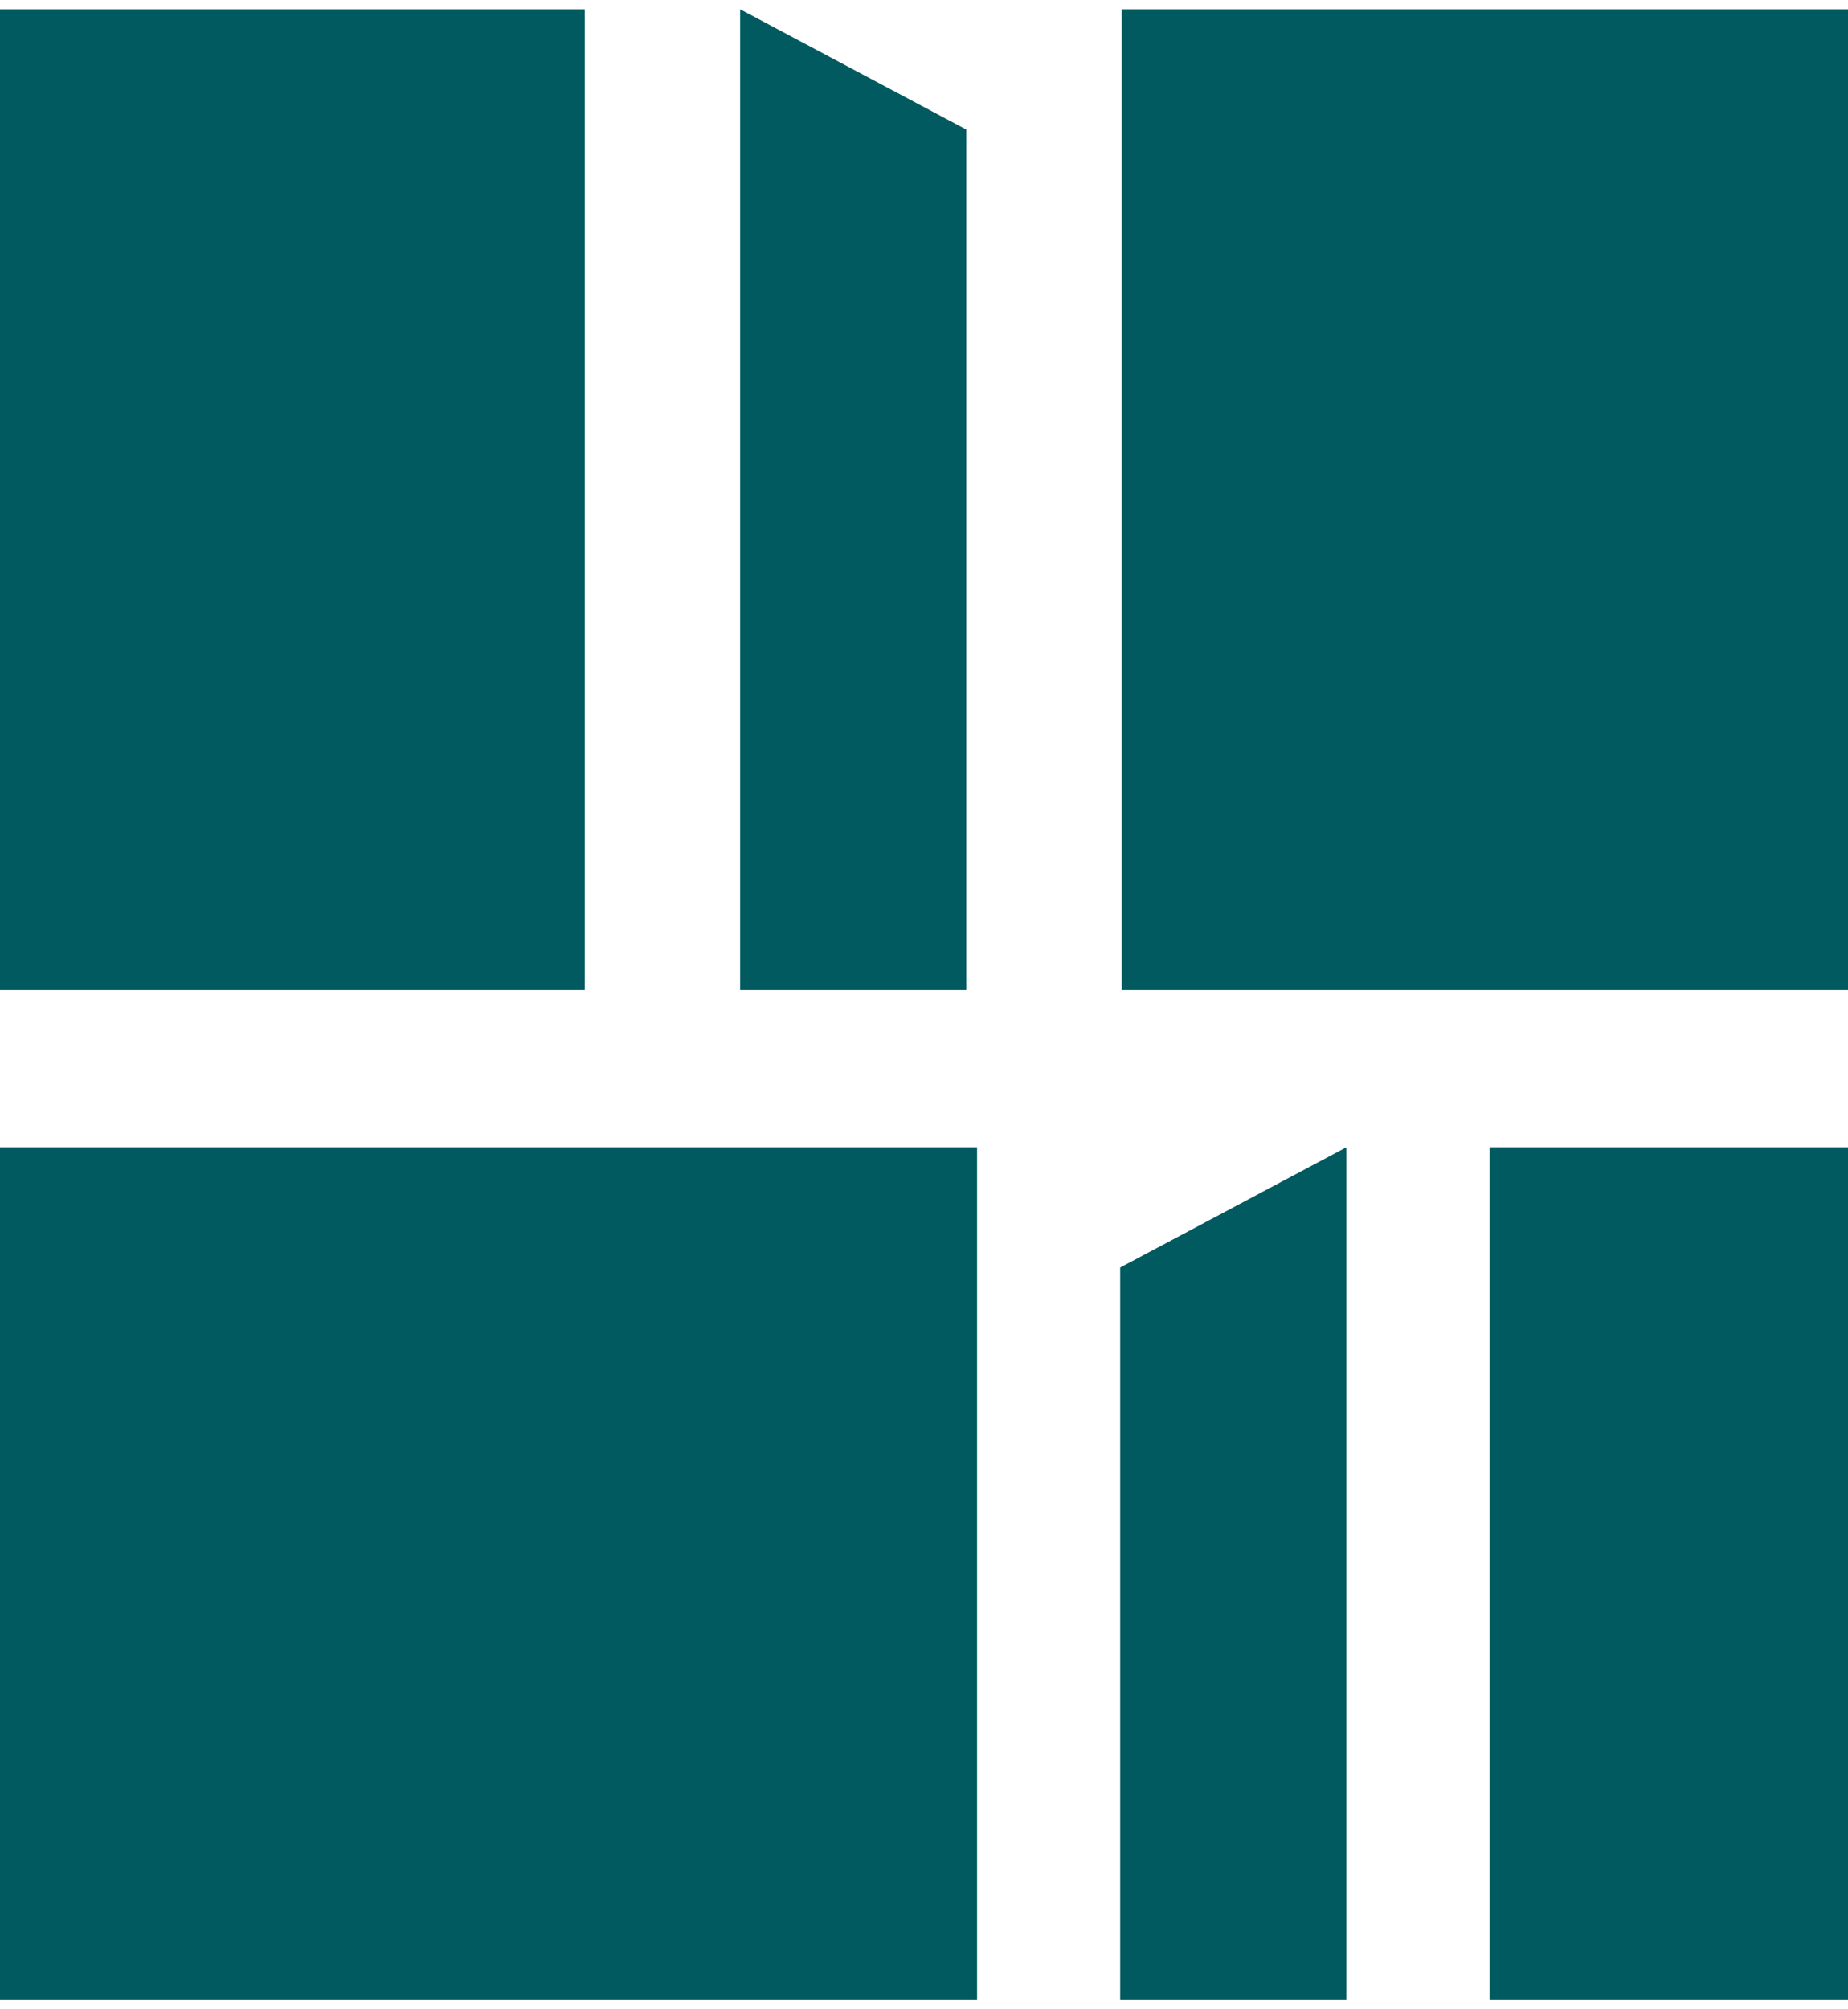
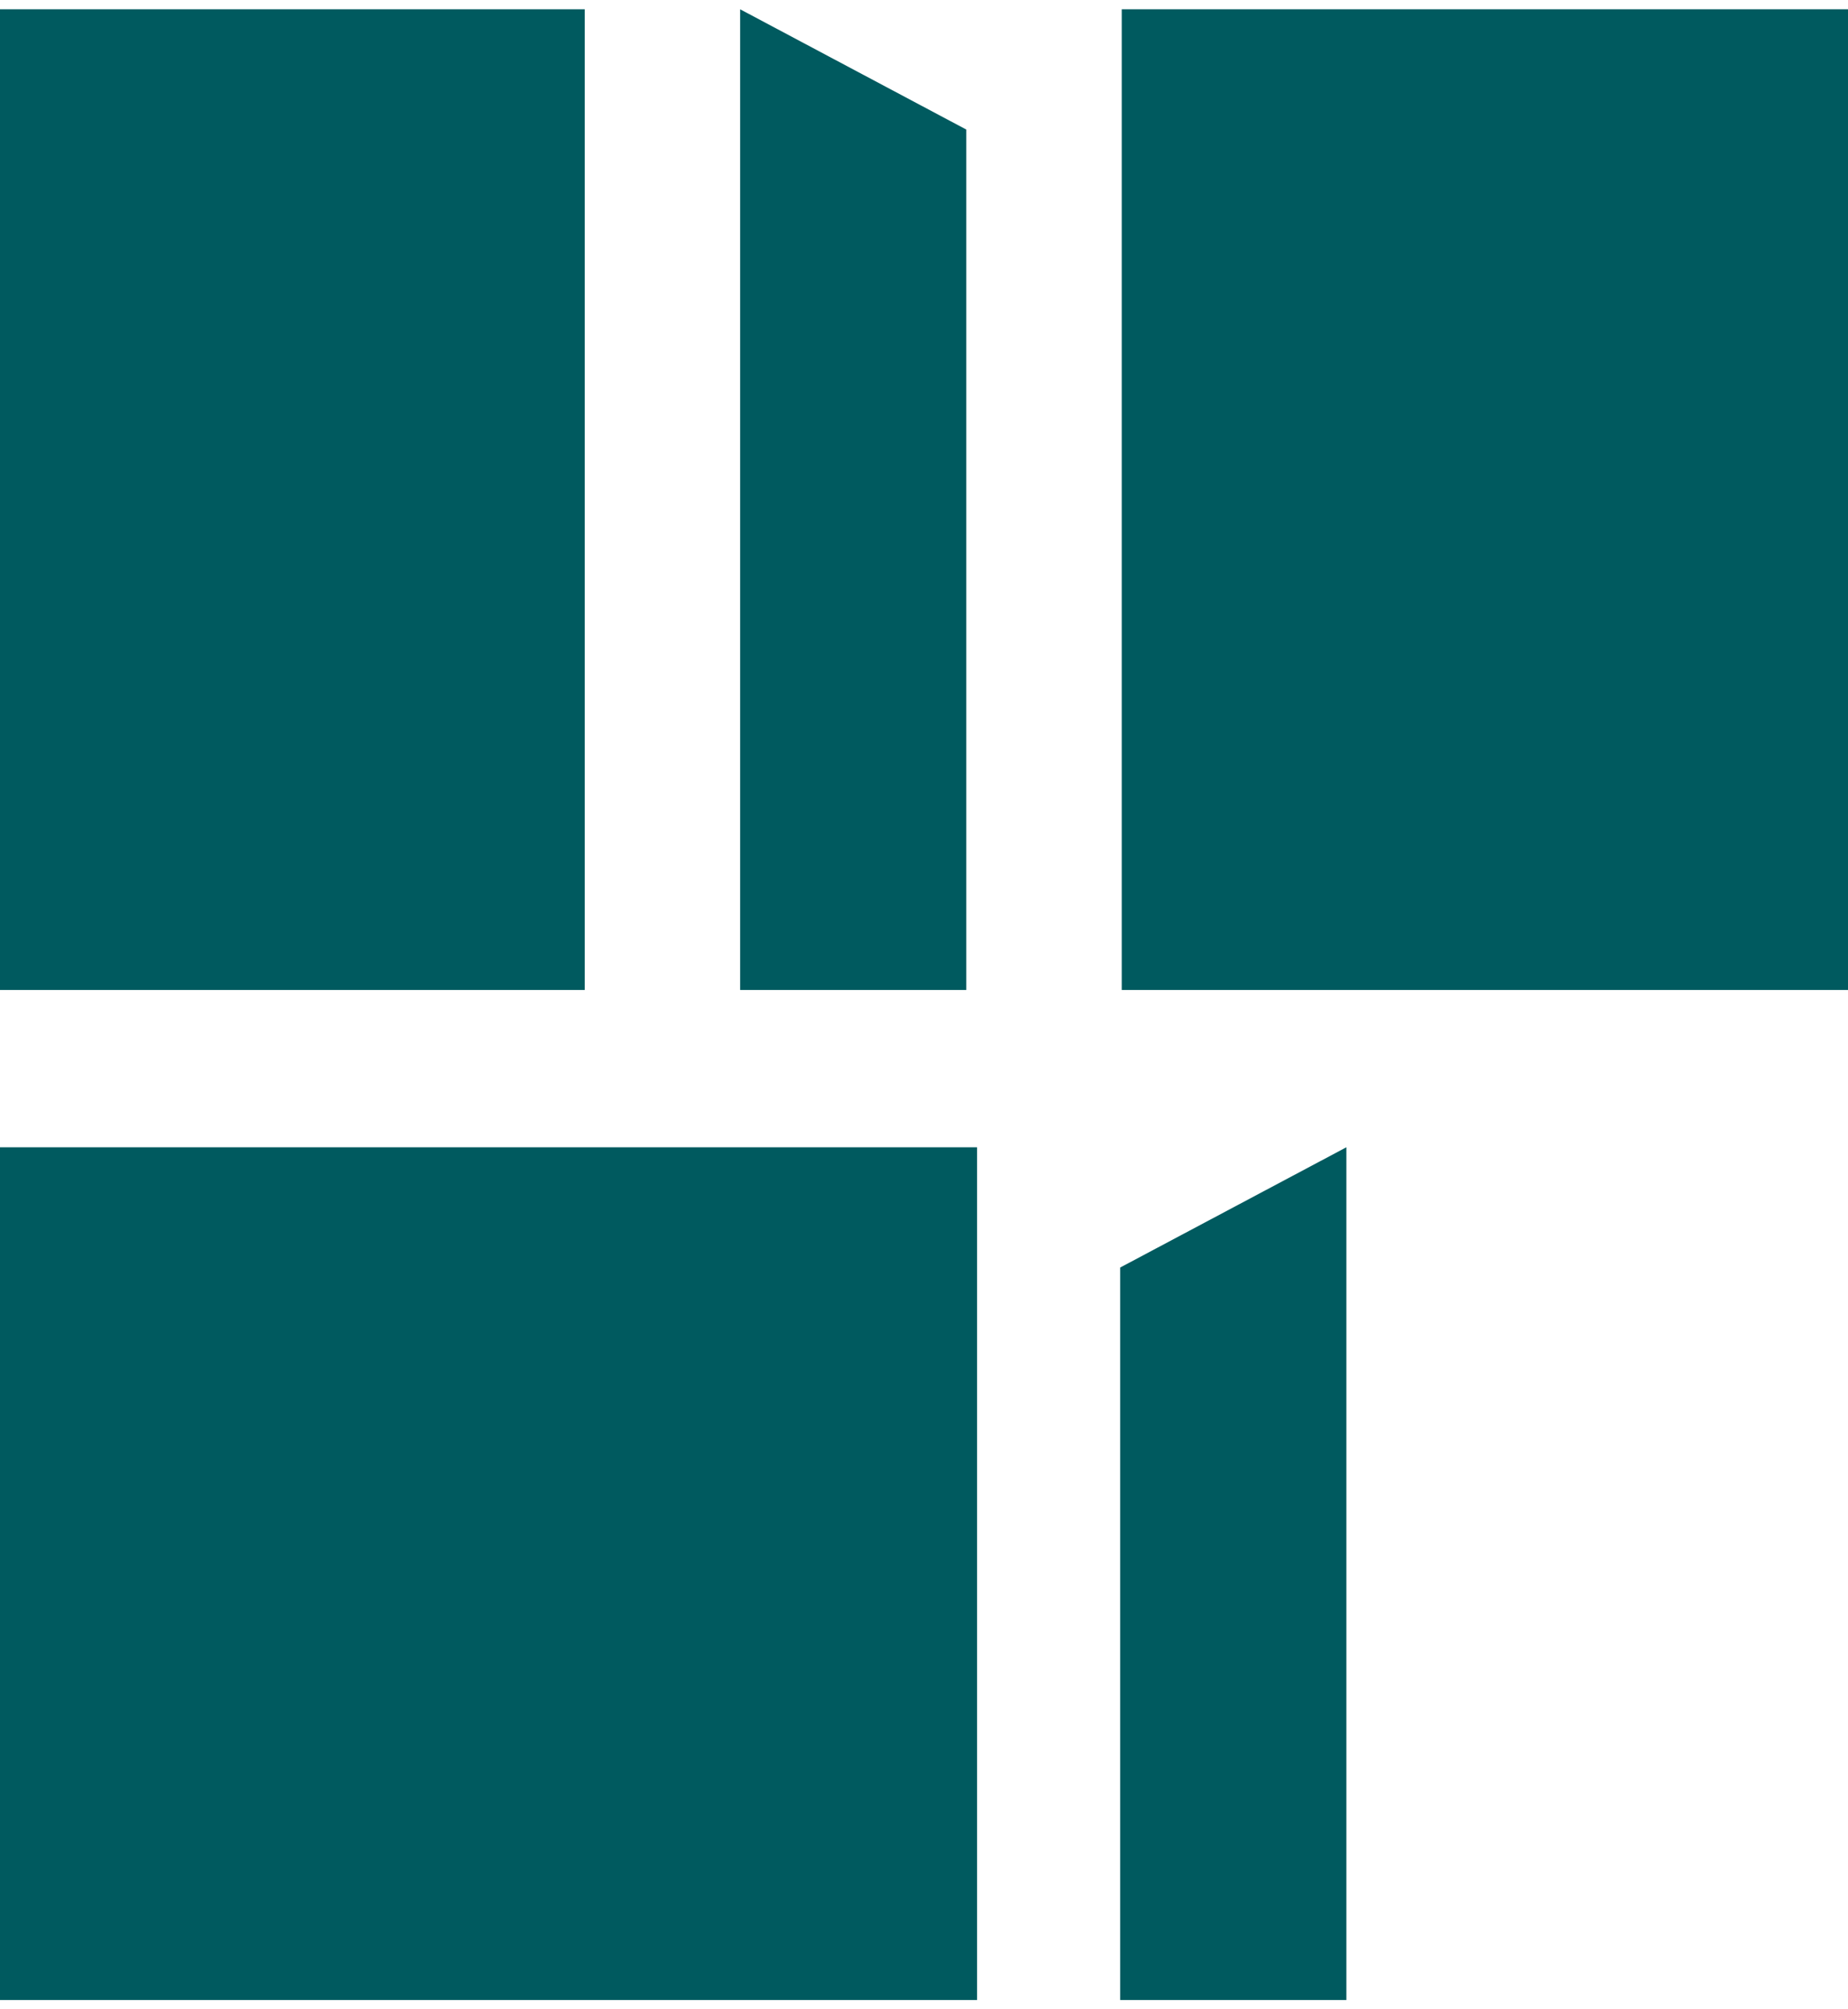
<svg xmlns="http://www.w3.org/2000/svg" width="46" height="50" viewBox="0 0 46 50" fill="none">
-   <path d="M14.555 0.231H0V24.635H14.555V0.231ZM24.053 3.224L18.423 0.231V24.635H24.053V3.224ZM0 49.769H24.321V28.549H0V49.769ZM27.883 49.769H33.514V28.549L27.883 31.542V49.769ZM37.076 49.769H46V28.549H37.076V49.769ZM27.922 0.231V24.635H46V0.231H27.922Z" fill="#005A5F" />
+   <path d="M14.555 0.231H0V24.635H14.555V0.231ZM24.053 3.224L18.423 0.231V24.635H24.053V3.224ZM0 49.769H24.321V28.549H0V49.769ZM27.883 49.769H33.514V28.549L27.883 31.542V49.769ZM37.076 49.769V28.549H37.076V49.769ZM27.922 0.231V24.635H46V0.231H27.922Z" fill="#005A5F" />
</svg>